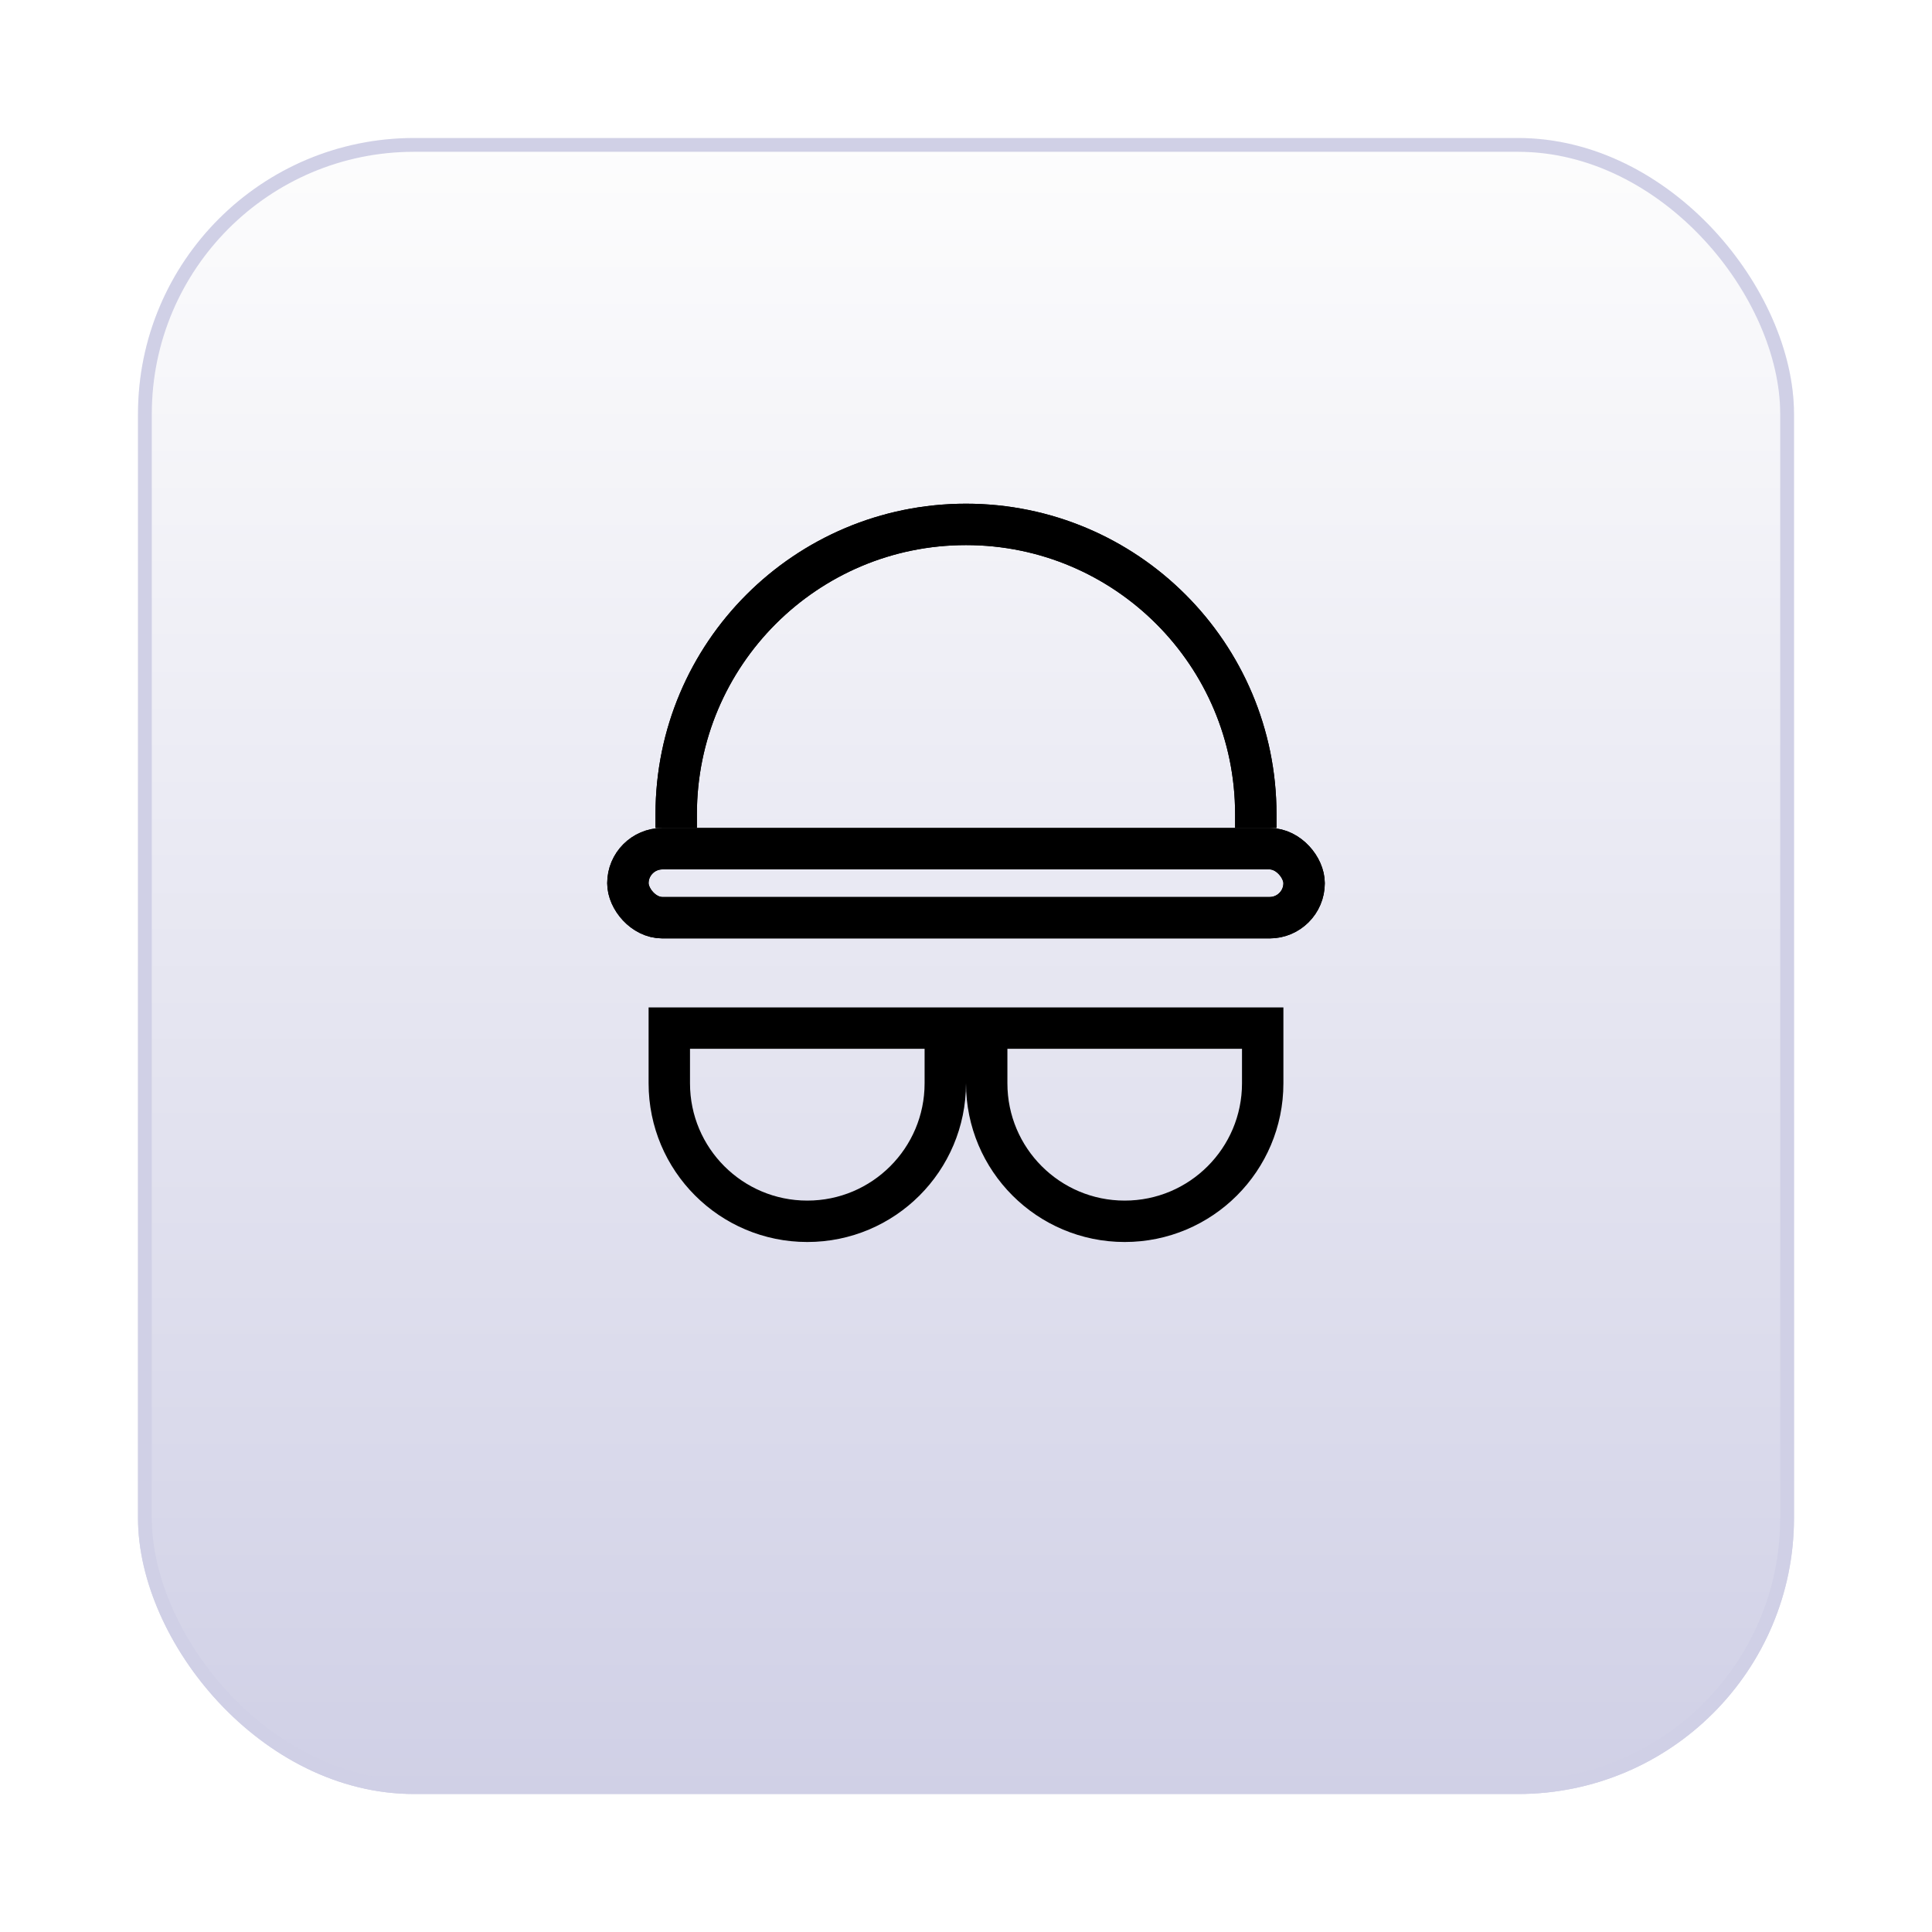
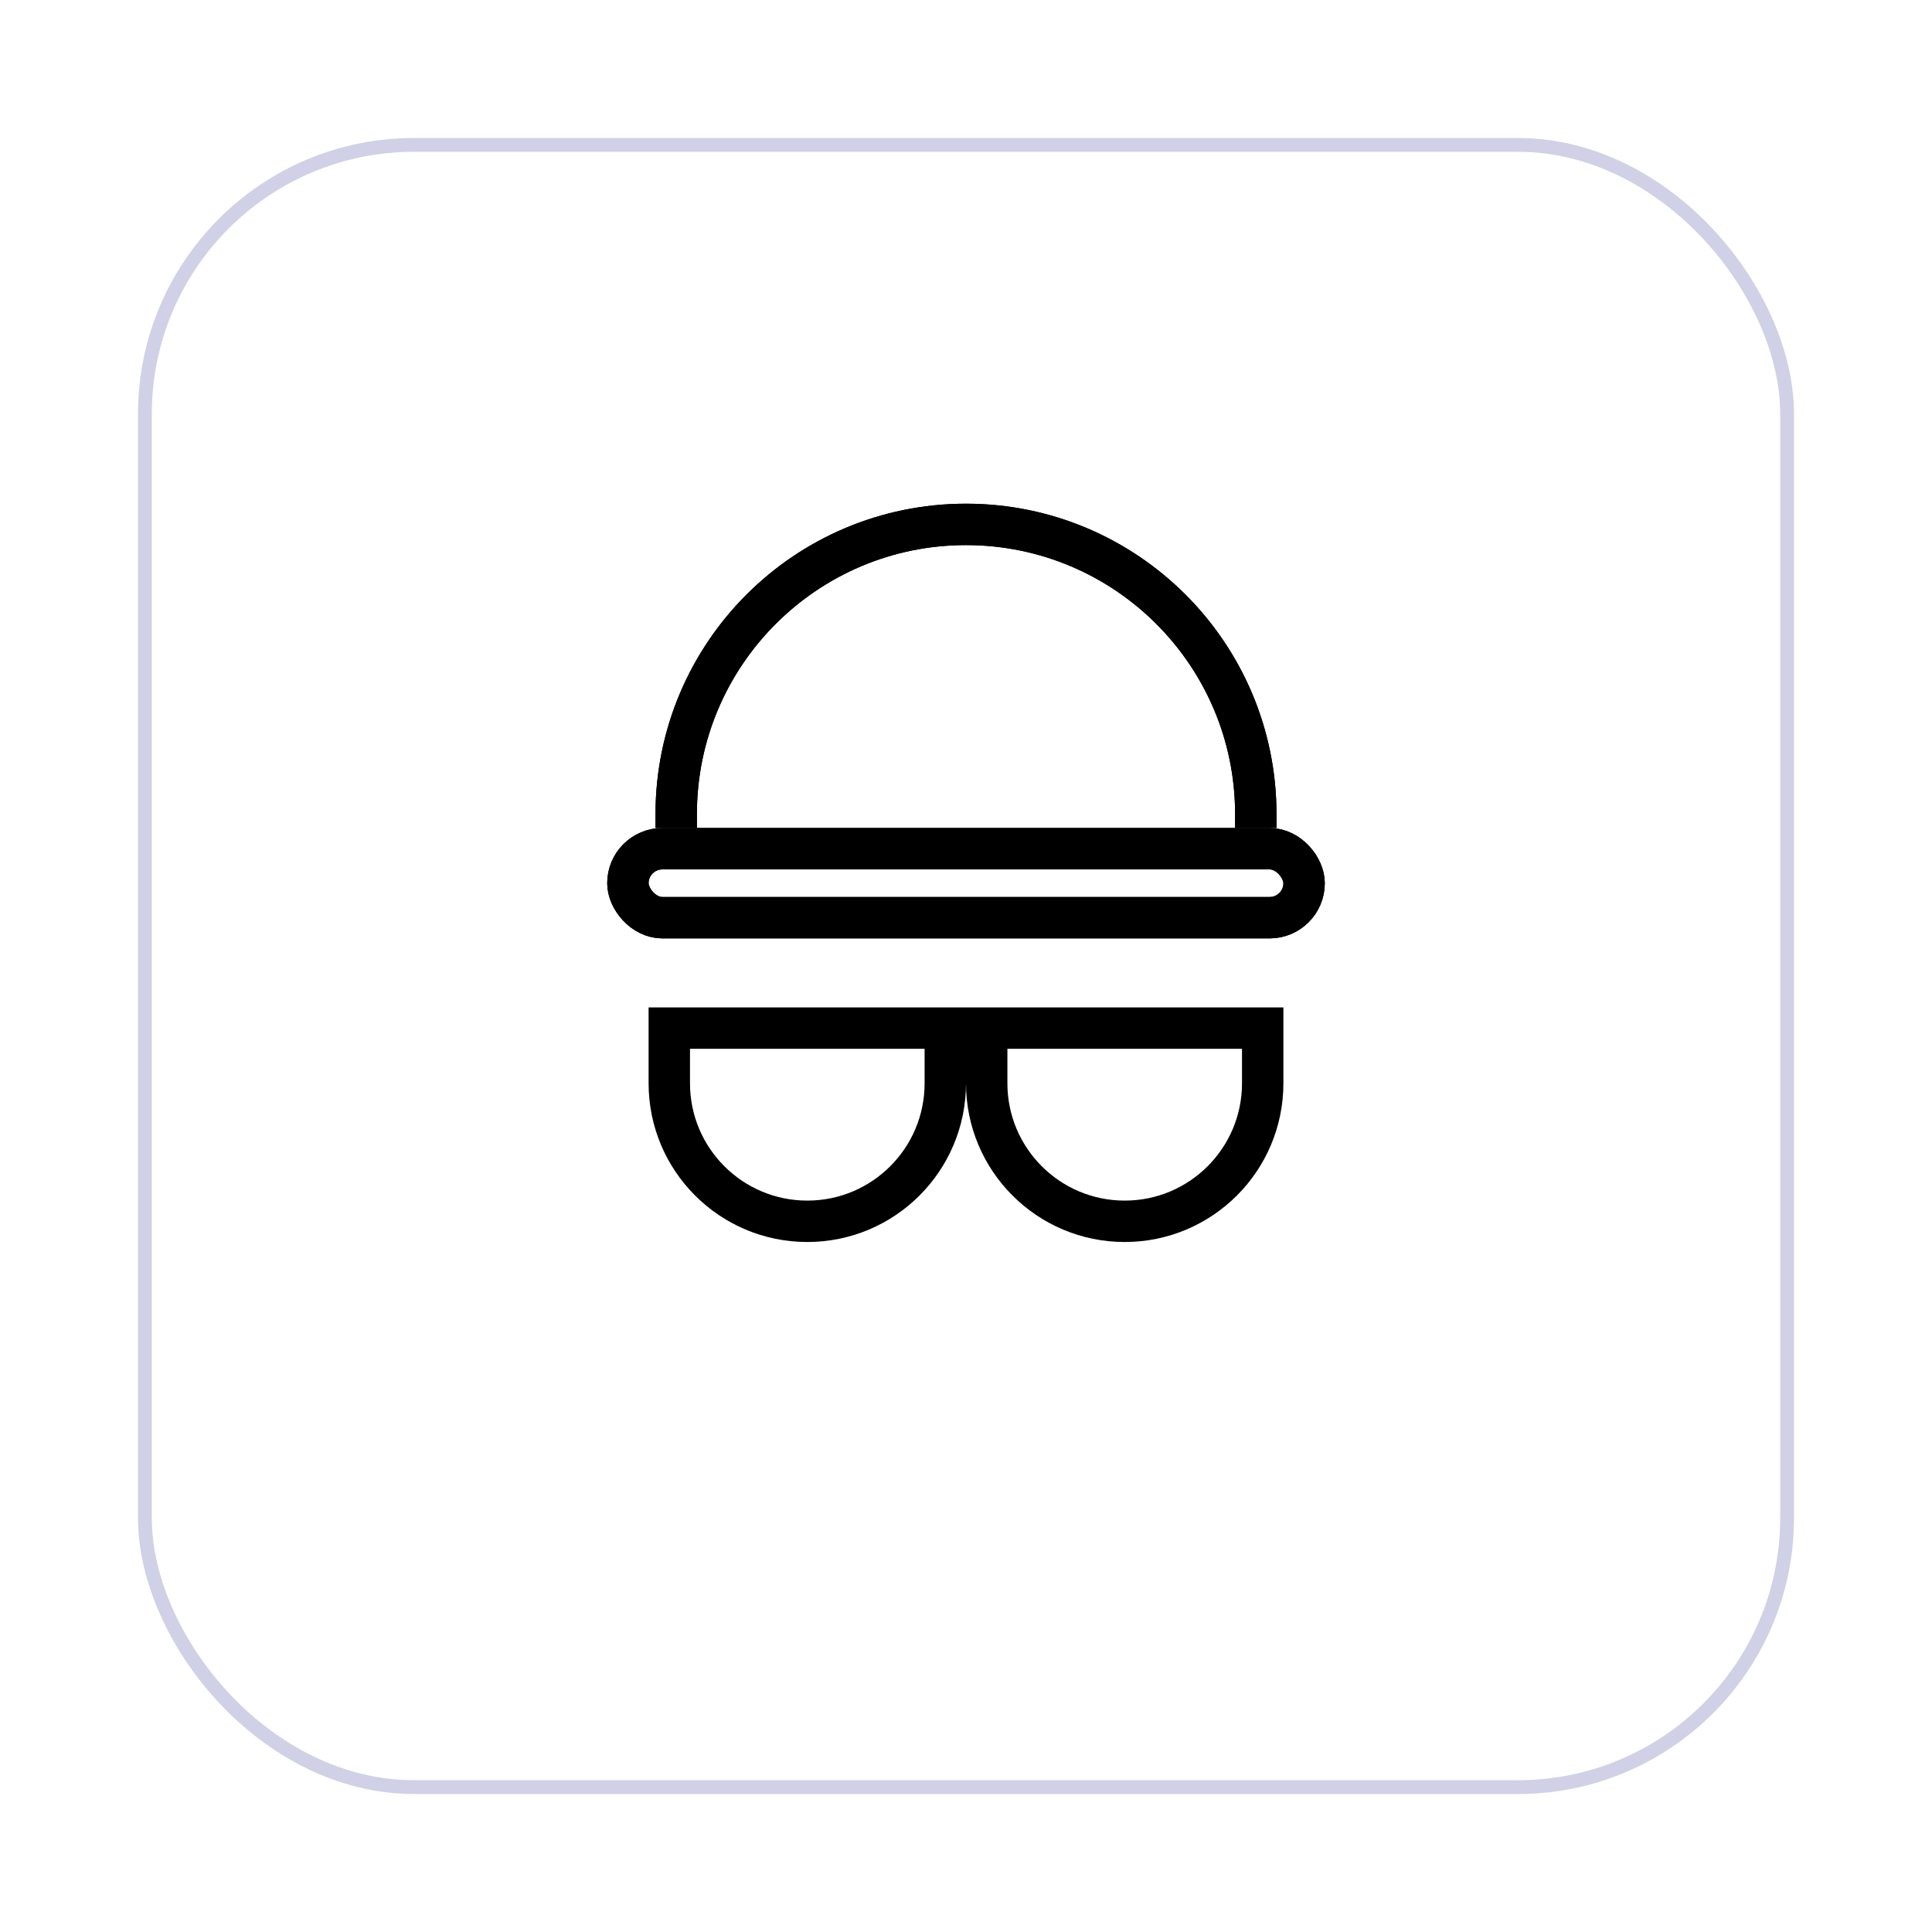
<svg xmlns="http://www.w3.org/2000/svg" width="140" height="140" viewBox="0 0 140 140" fill="none">
  <g filter="url(#filter0_d_4774_114)">
-     <rect x="10" y="4" width="120" height="120" rx="20" fill="url(#paint0_linear_4774_114)" />
    <rect x="10.5" y="4.5" width="119" height="119" rx="19.5" stroke="#D0D0E6" />
  </g>
  <path d="M68.5 74.5V78.5C68.5 84.023 64.023 88.5 58.5 88.5C52.977 88.5 48.5 84.023 48.5 78.5V74.5H68.5Z" stroke="black" stroke-width="3" />
  <path d="M91.5 74.5V78.5C91.5 84.023 87.023 88.5 81.5 88.5C75.977 88.5 71.5 84.023 71.5 78.5V74.5H91.5Z" stroke="black" stroke-width="3" />
  <rect x="45.5" y="61.5" width="49" height="5" rx="2.5" stroke="black" stroke-width="3" />
  <rect x="45.5" y="61.5" width="49" height="5" rx="2.5" stroke="black" stroke-width="3" />
  <path d="M91 60V59C91 47.402 81.598 38 70 38V38C58.402 38 49 47.402 49 59V60" stroke="black" stroke-width="3" />
  <path d="M91 60V59C91 47.402 81.598 38 70 38V38C58.402 38 49 47.402 49 59V60" stroke="black" stroke-width="3" />
  <defs>
    <filter id="filter0_d_4774_114" x="0" y="0" width="140" height="140" filterUnits="userSpaceOnUse" color-interpolation-filters="sRGB">
      <feFlood flood-opacity="0" result="BackgroundImageFix" />
      <feColorMatrix in="SourceAlpha" type="matrix" values="0 0 0 0 0 0 0 0 0 0 0 0 0 0 0 0 0 0 127 0" result="hardAlpha" />
      <feOffset dy="6" />
      <feGaussianBlur stdDeviation="5" />
      <feComposite in2="hardAlpha" operator="out" />
      <feColorMatrix type="matrix" values="0 0 0 0 0 0 0 0 0 0 0 0 0 0 0 0 0 0 0.2 0" />
      <feBlend mode="normal" in2="BackgroundImageFix" result="effect1_dropShadow_4774_114" />
      <feBlend mode="normal" in="SourceGraphic" in2="effect1_dropShadow_4774_114" result="shape" />
    </filter>
    <linearGradient id="paint0_linear_4774_114" x1="70" y1="4" x2="70" y2="124" gradientUnits="userSpaceOnUse">
      <stop stop-color="#FDFDFD" />
      <stop offset="1" stop-color="#D0D0E6" />
    </linearGradient>
  </defs>
</svg>